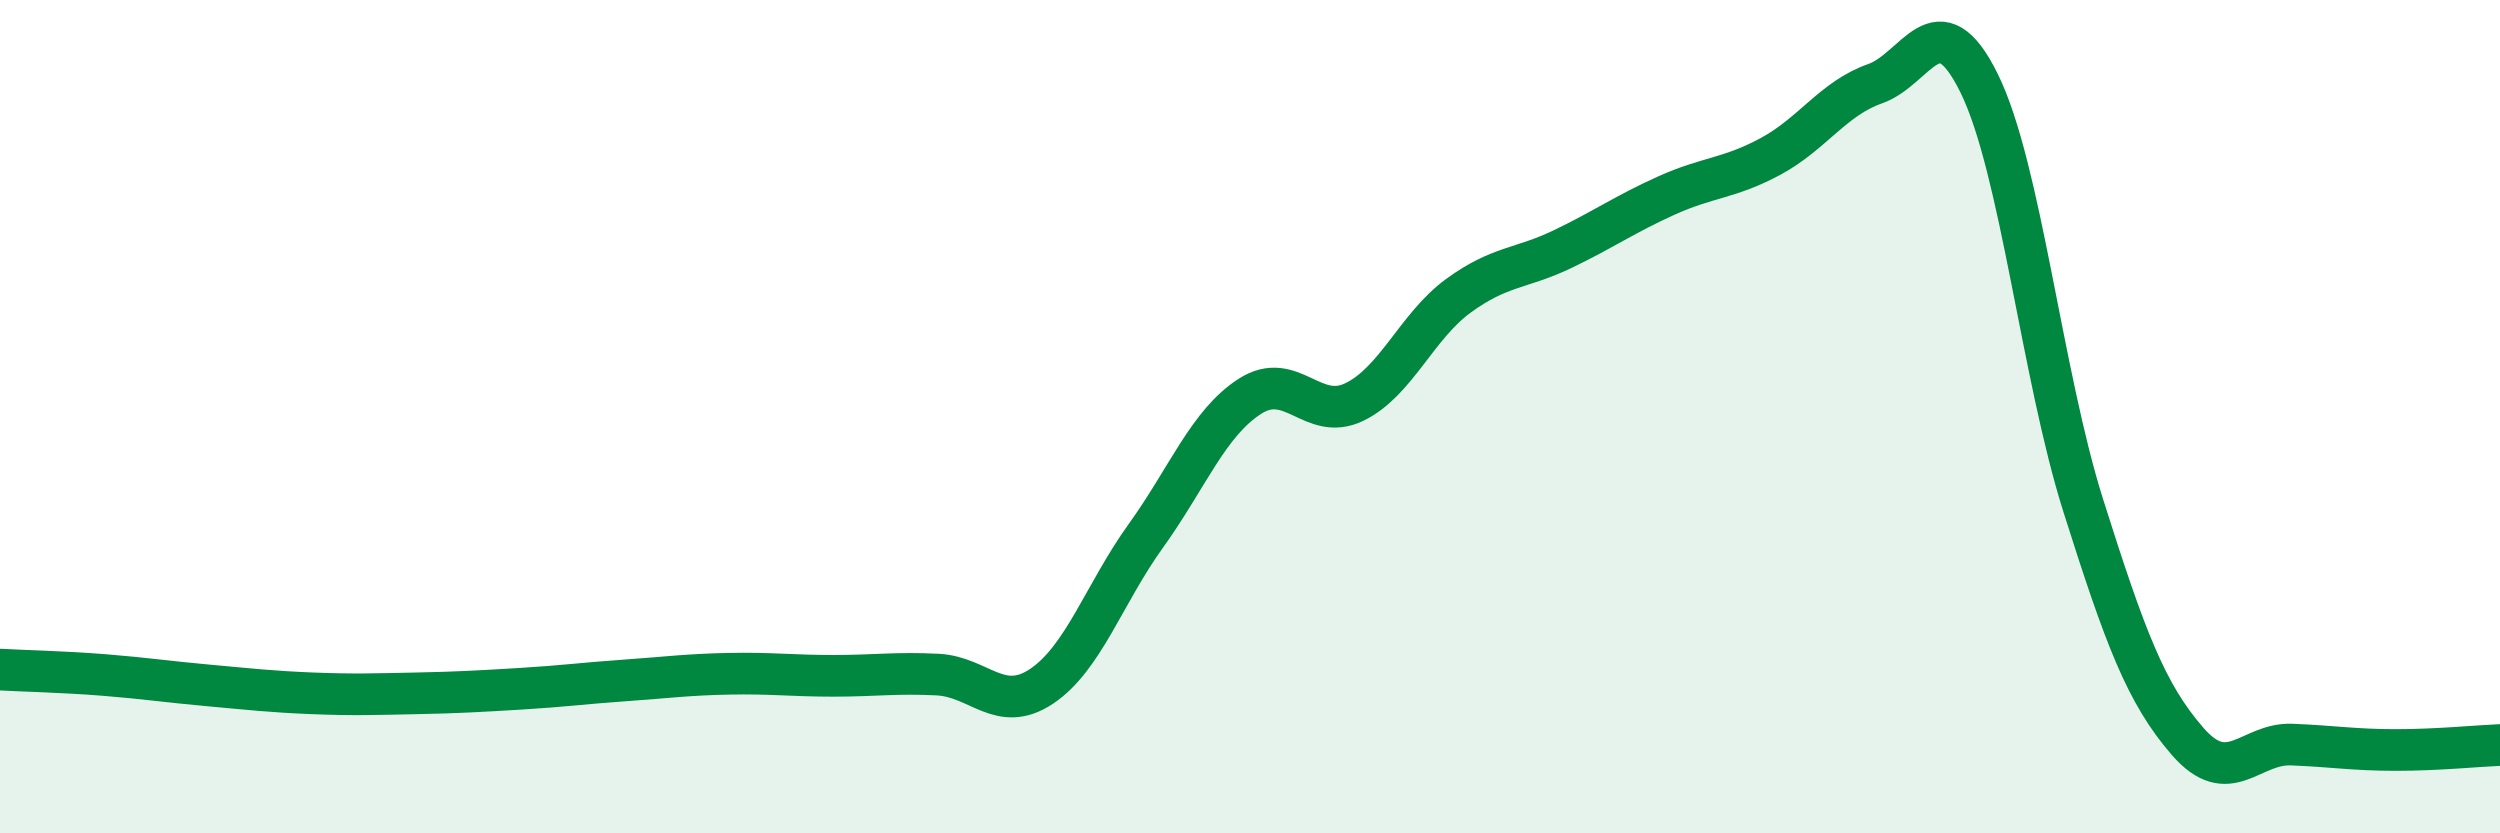
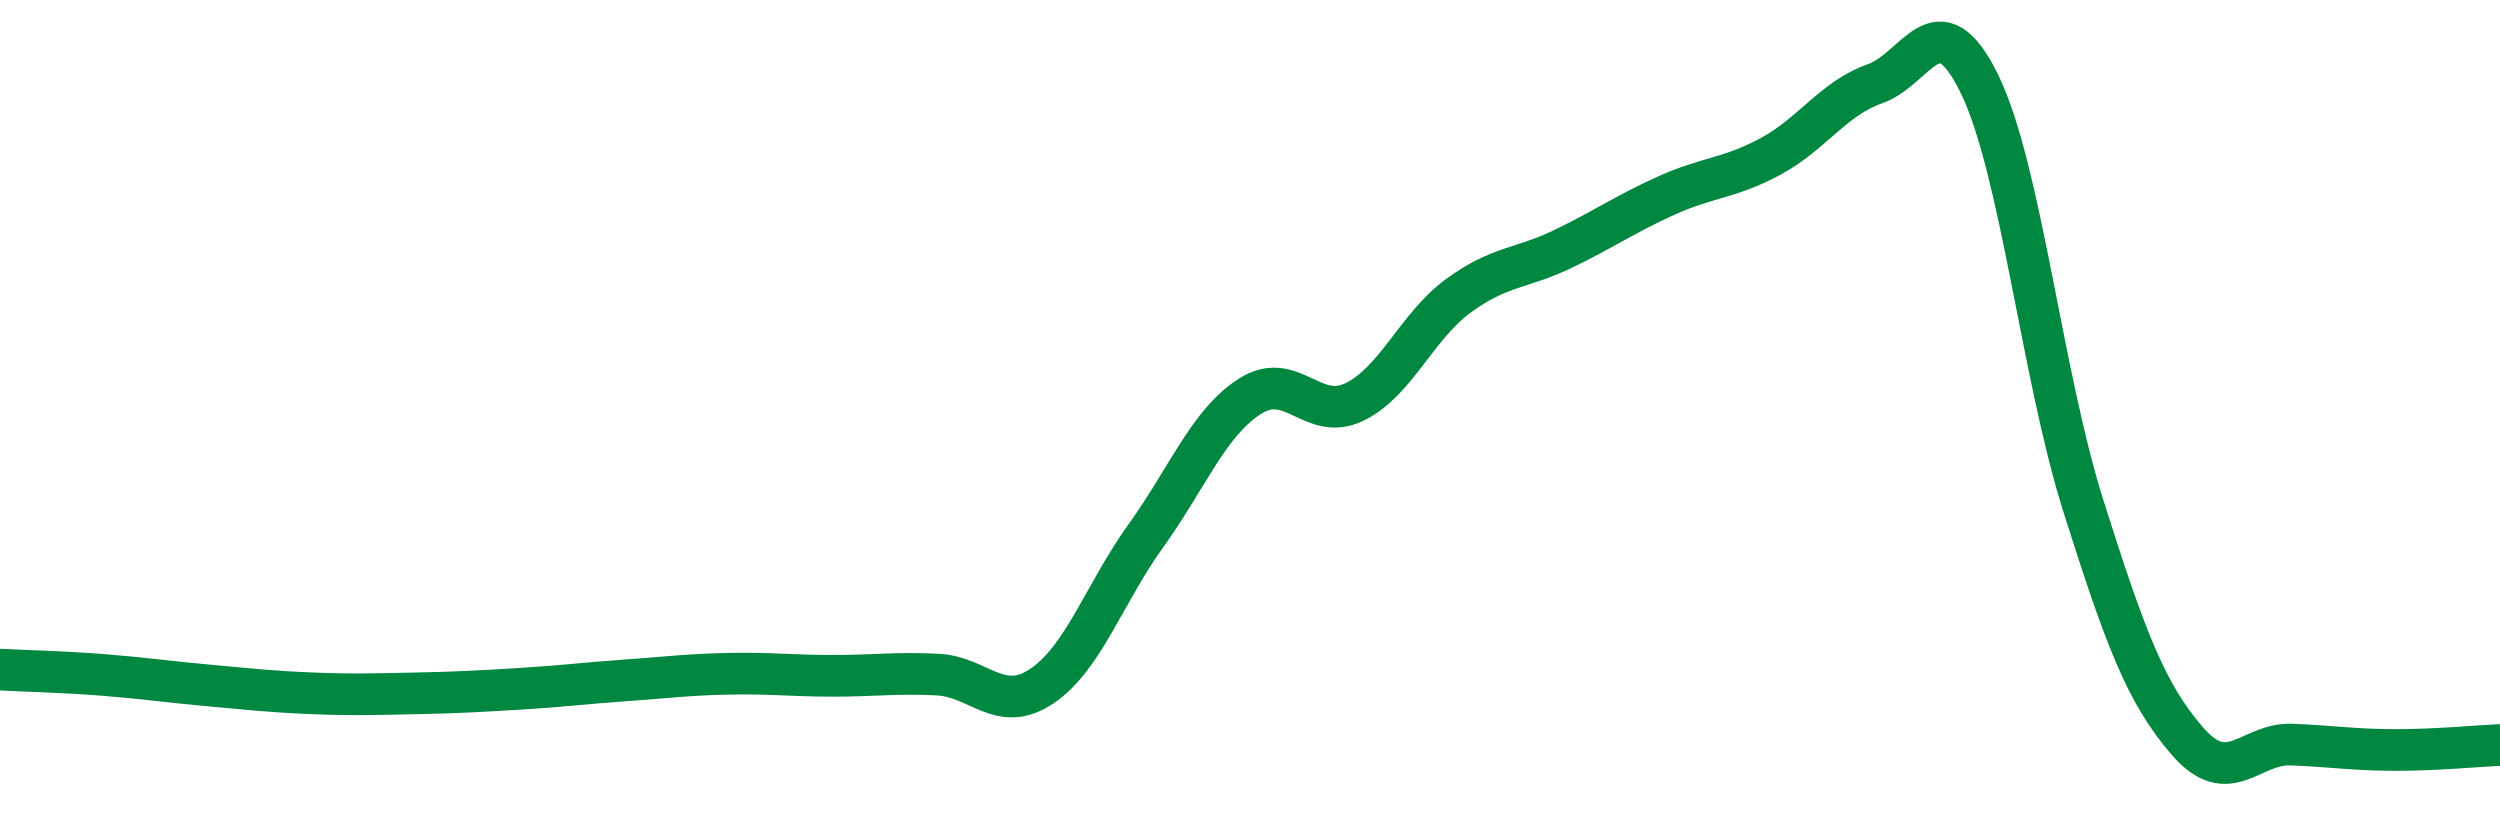
<svg xmlns="http://www.w3.org/2000/svg" width="60" height="20" viewBox="0 0 60 20">
-   <path d="M 0,16.07 C 0.5,16.1 1.5,16.12 2.5,16.2 C 3.5,16.28 4,16.36 5,16.45 C 6,16.54 6.5,16.6 7.5,16.64 C 8.5,16.68 9,16.66 10,16.64 C 11,16.62 11.5,16.59 12.5,16.53 C 13.5,16.47 14,16.4 15,16.33 C 16,16.26 16.5,16.19 17.5,16.17 C 18.5,16.15 19,16.22 20,16.22 C 21,16.22 21.5,16.14 22.5,16.19 C 23.5,16.24 24,17.14 25,16.47 C 26,15.8 26.5,14.25 27.5,12.86 C 28.5,11.47 29,10.15 30,9.51 C 31,8.87 31.5,10.13 32.5,9.65 C 33.5,9.17 34,7.83 35,7.1 C 36,6.37 36.5,6.46 37.5,5.98 C 38.5,5.5 39,5.14 40,4.69 C 41,4.24 41.5,4.29 42.5,3.75 C 43.5,3.21 44,2.36 45,2.01 C 46,1.66 46.5,-0.03 47.5,2 C 48.5,4.03 49,8.98 50,12.14 C 51,15.3 51.5,16.64 52.5,17.79 C 53.5,18.94 54,17.83 55,17.87 C 56,17.91 56.5,18 57.5,18 C 58.5,18 59.5,17.9 60,17.88L60 20L0 20Z" fill="#008740" opacity="0.1" stroke-linecap="round" stroke-linejoin="round" />
  <path d="M 0,16.07 C 0.5,16.1 1.5,16.12 2.5,16.2 C 3.5,16.28 4,16.36 5,16.45 C 6,16.54 6.5,16.6 7.5,16.64 C 8.5,16.68 9,16.66 10,16.64 C 11,16.62 11.5,16.59 12.5,16.53 C 13.5,16.47 14,16.4 15,16.33 C 16,16.26 16.5,16.19 17.5,16.17 C 18.5,16.15 19,16.22 20,16.22 C 21,16.22 21.5,16.14 22.5,16.19 C 23.5,16.24 24,17.14 25,16.47 C 26,15.8 26.5,14.25 27.5,12.86 C 28.5,11.47 29,10.15 30,9.51 C 31,8.87 31.5,10.13 32.5,9.65 C 33.5,9.17 34,7.83 35,7.1 C 36,6.37 36.5,6.46 37.5,5.98 C 38.5,5.5 39,5.14 40,4.69 C 41,4.24 41.5,4.29 42.5,3.75 C 43.5,3.21 44,2.36 45,2.01 C 46,1.66 46.5,-0.03 47.5,2 C 48.5,4.03 49,8.98 50,12.14 C 51,15.3 51.5,16.64 52.5,17.79 C 53.5,18.94 54,17.83 55,17.87 C 56,17.91 56.5,18 57.5,18 C 58.5,18 59.5,17.9 60,17.88" stroke="#008740" stroke-width="1" fill="none" stroke-linecap="round" stroke-linejoin="round" />
</svg>